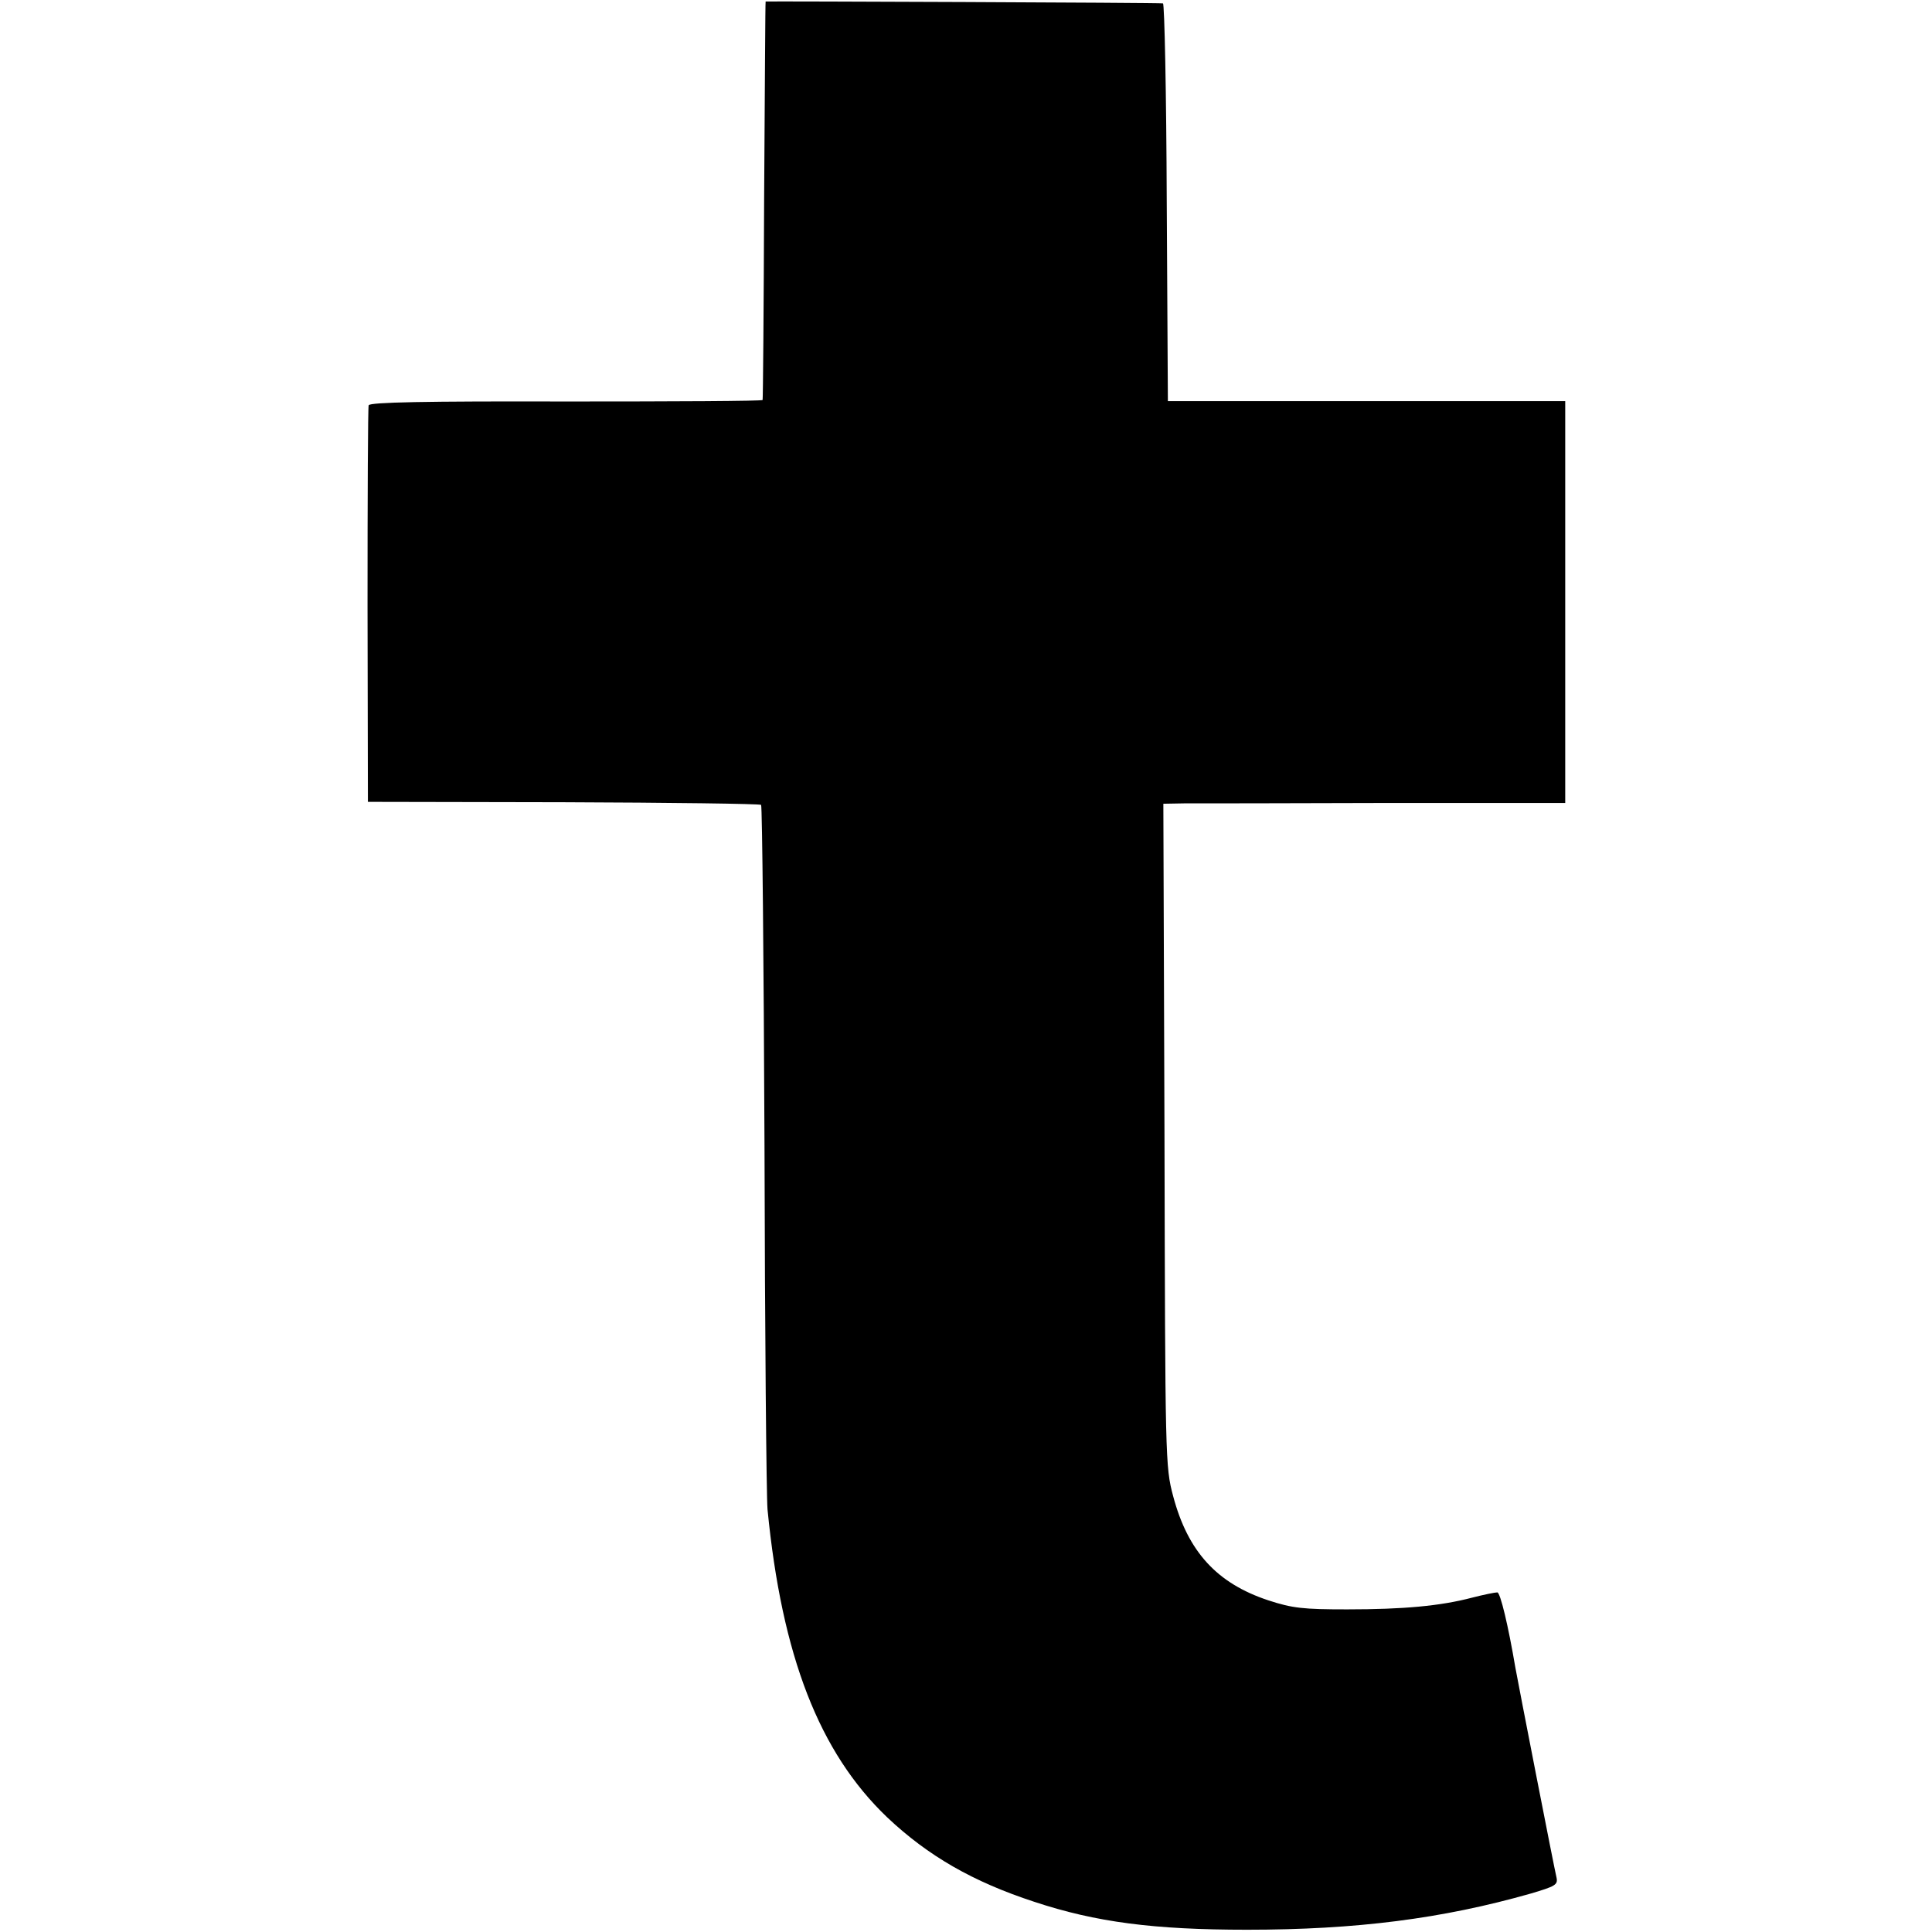
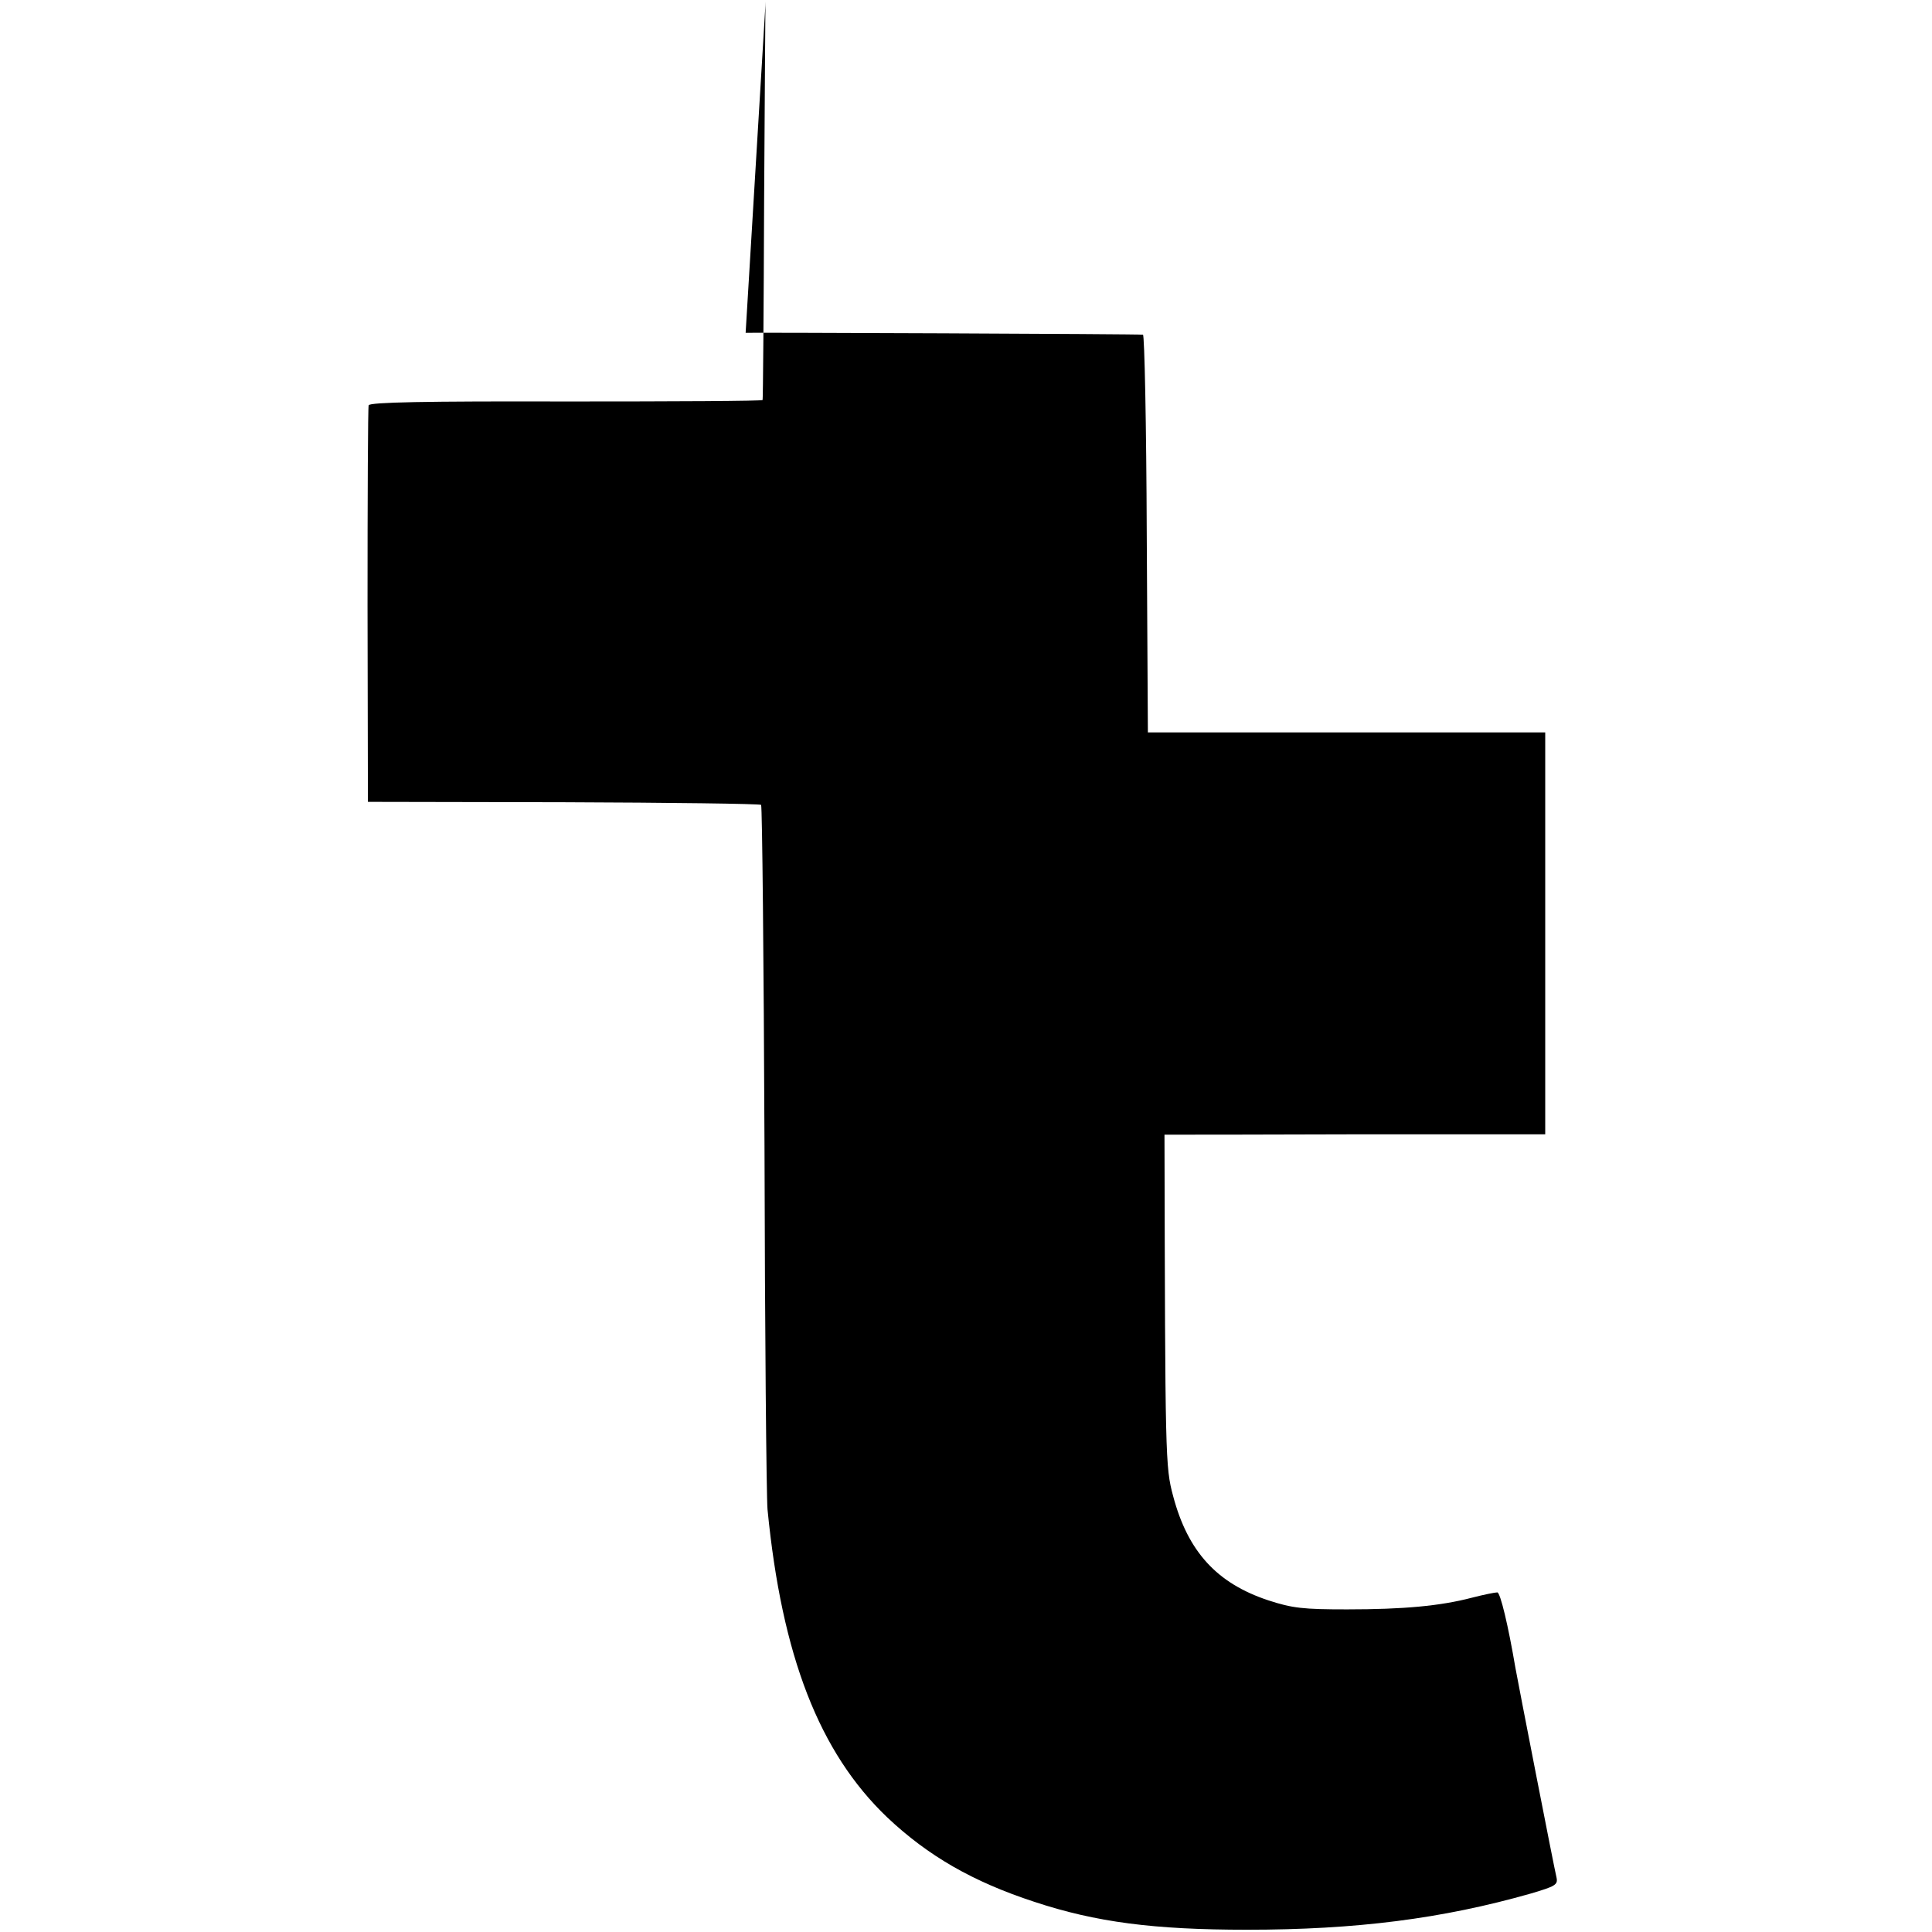
<svg xmlns="http://www.w3.org/2000/svg" version="1.0" width="512pt" height="512pt" viewBox="0 0 512 512" preserveAspectRatio="xMidYMid meet">
  <g transform="translate(0,512) scale(0.1,-0.1)" fill="#000000" stroke="none">
-     <path d="M2029 5116 c-1 -1 -2 -237 -4 -526 -1 -289 -3 -527 -4 -530 0 -3 -235 -4 -520 -4 -375 1 -521 -2 -524 -10 -2 -6 -3 -245 -3 -531 l1 -520 518 -1 c284 -1 520 -4 524 -7 3 -4 7 -411 9 -904 1 -494 5 -927 8 -963 38 -389 137 -644 317 -816 109 -103 228 -171 390 -224 163 -54 317 -74 564 -74 288 0 517 29 752 96 64 19 72 23 68 42 -6 24 -102 517 -109 556 -19 112 -40 200 -48 200 -6 0 -36 -6 -67 -14 -84 -22 -181 -31 -331 -31 -116 0 -145 3 -209 24 -136 45 -213 129 -252 276 -21 78 -21 98 -23 958 l-3 877 56 1 c31 0 270 0 532 1 l477 0 0 532 0 533 -526 0 -527 0 -3 527 c-1 289 -6 527 -10 527 -6 2 -1050 6 -1053 5z" />
+     <path d="M2029 5116 c-1 -1 -2 -237 -4 -526 -1 -289 -3 -527 -4 -530 0 -3 -235 -4 -520 -4 -375 1 -521 -2 -524 -10 -2 -6 -3 -245 -3 -531 l1 -520 518 -1 c284 -1 520 -4 524 -7 3 -4 7 -411 9 -904 1 -494 5 -927 8 -963 38 -389 137 -644 317 -816 109 -103 228 -171 390 -224 163 -54 317 -74 564 -74 288 0 517 29 752 96 64 19 72 23 68 42 -6 24 -102 517 -109 556 -19 112 -40 200 -48 200 -6 0 -36 -6 -67 -14 -84 -22 -181 -31 -331 -31 -116 0 -145 3 -209 24 -136 45 -213 129 -252 276 -21 78 -21 98 -23 958 c31 0 270 0 532 1 l477 0 0 532 0 533 -526 0 -527 0 -3 527 c-1 289 -6 527 -10 527 -6 2 -1050 6 -1053 5z" />
  </g>
</svg>